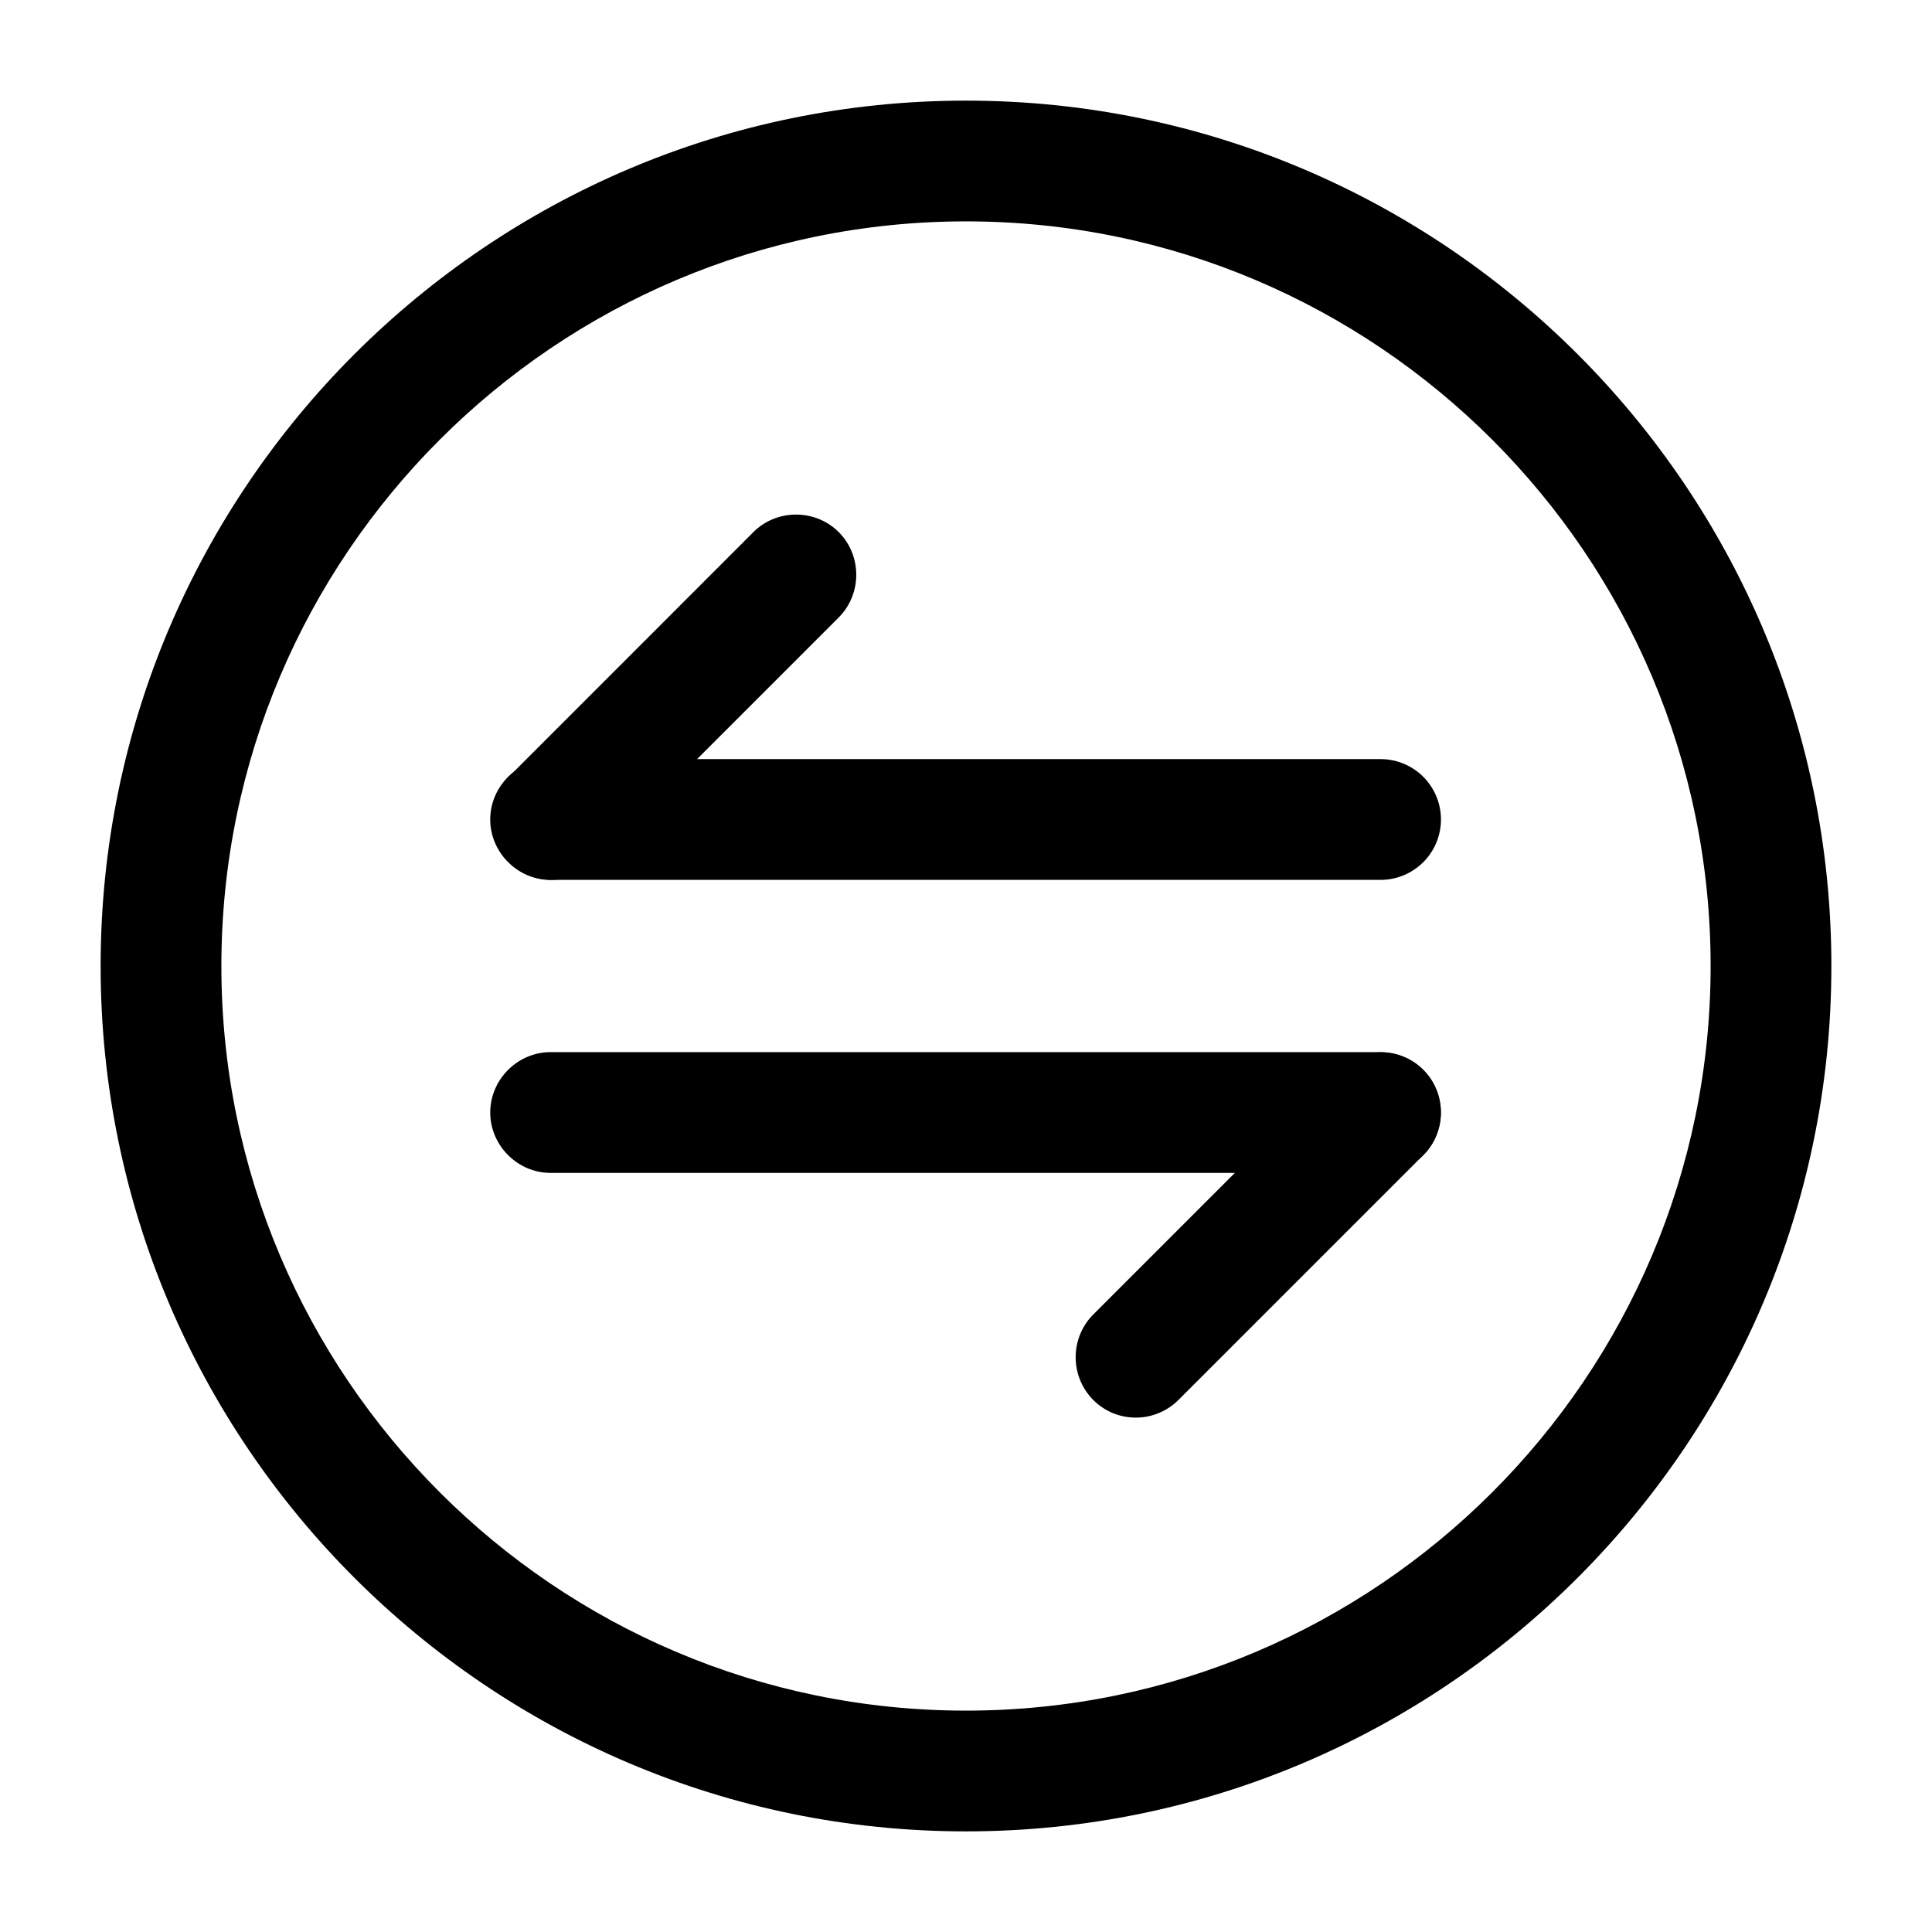
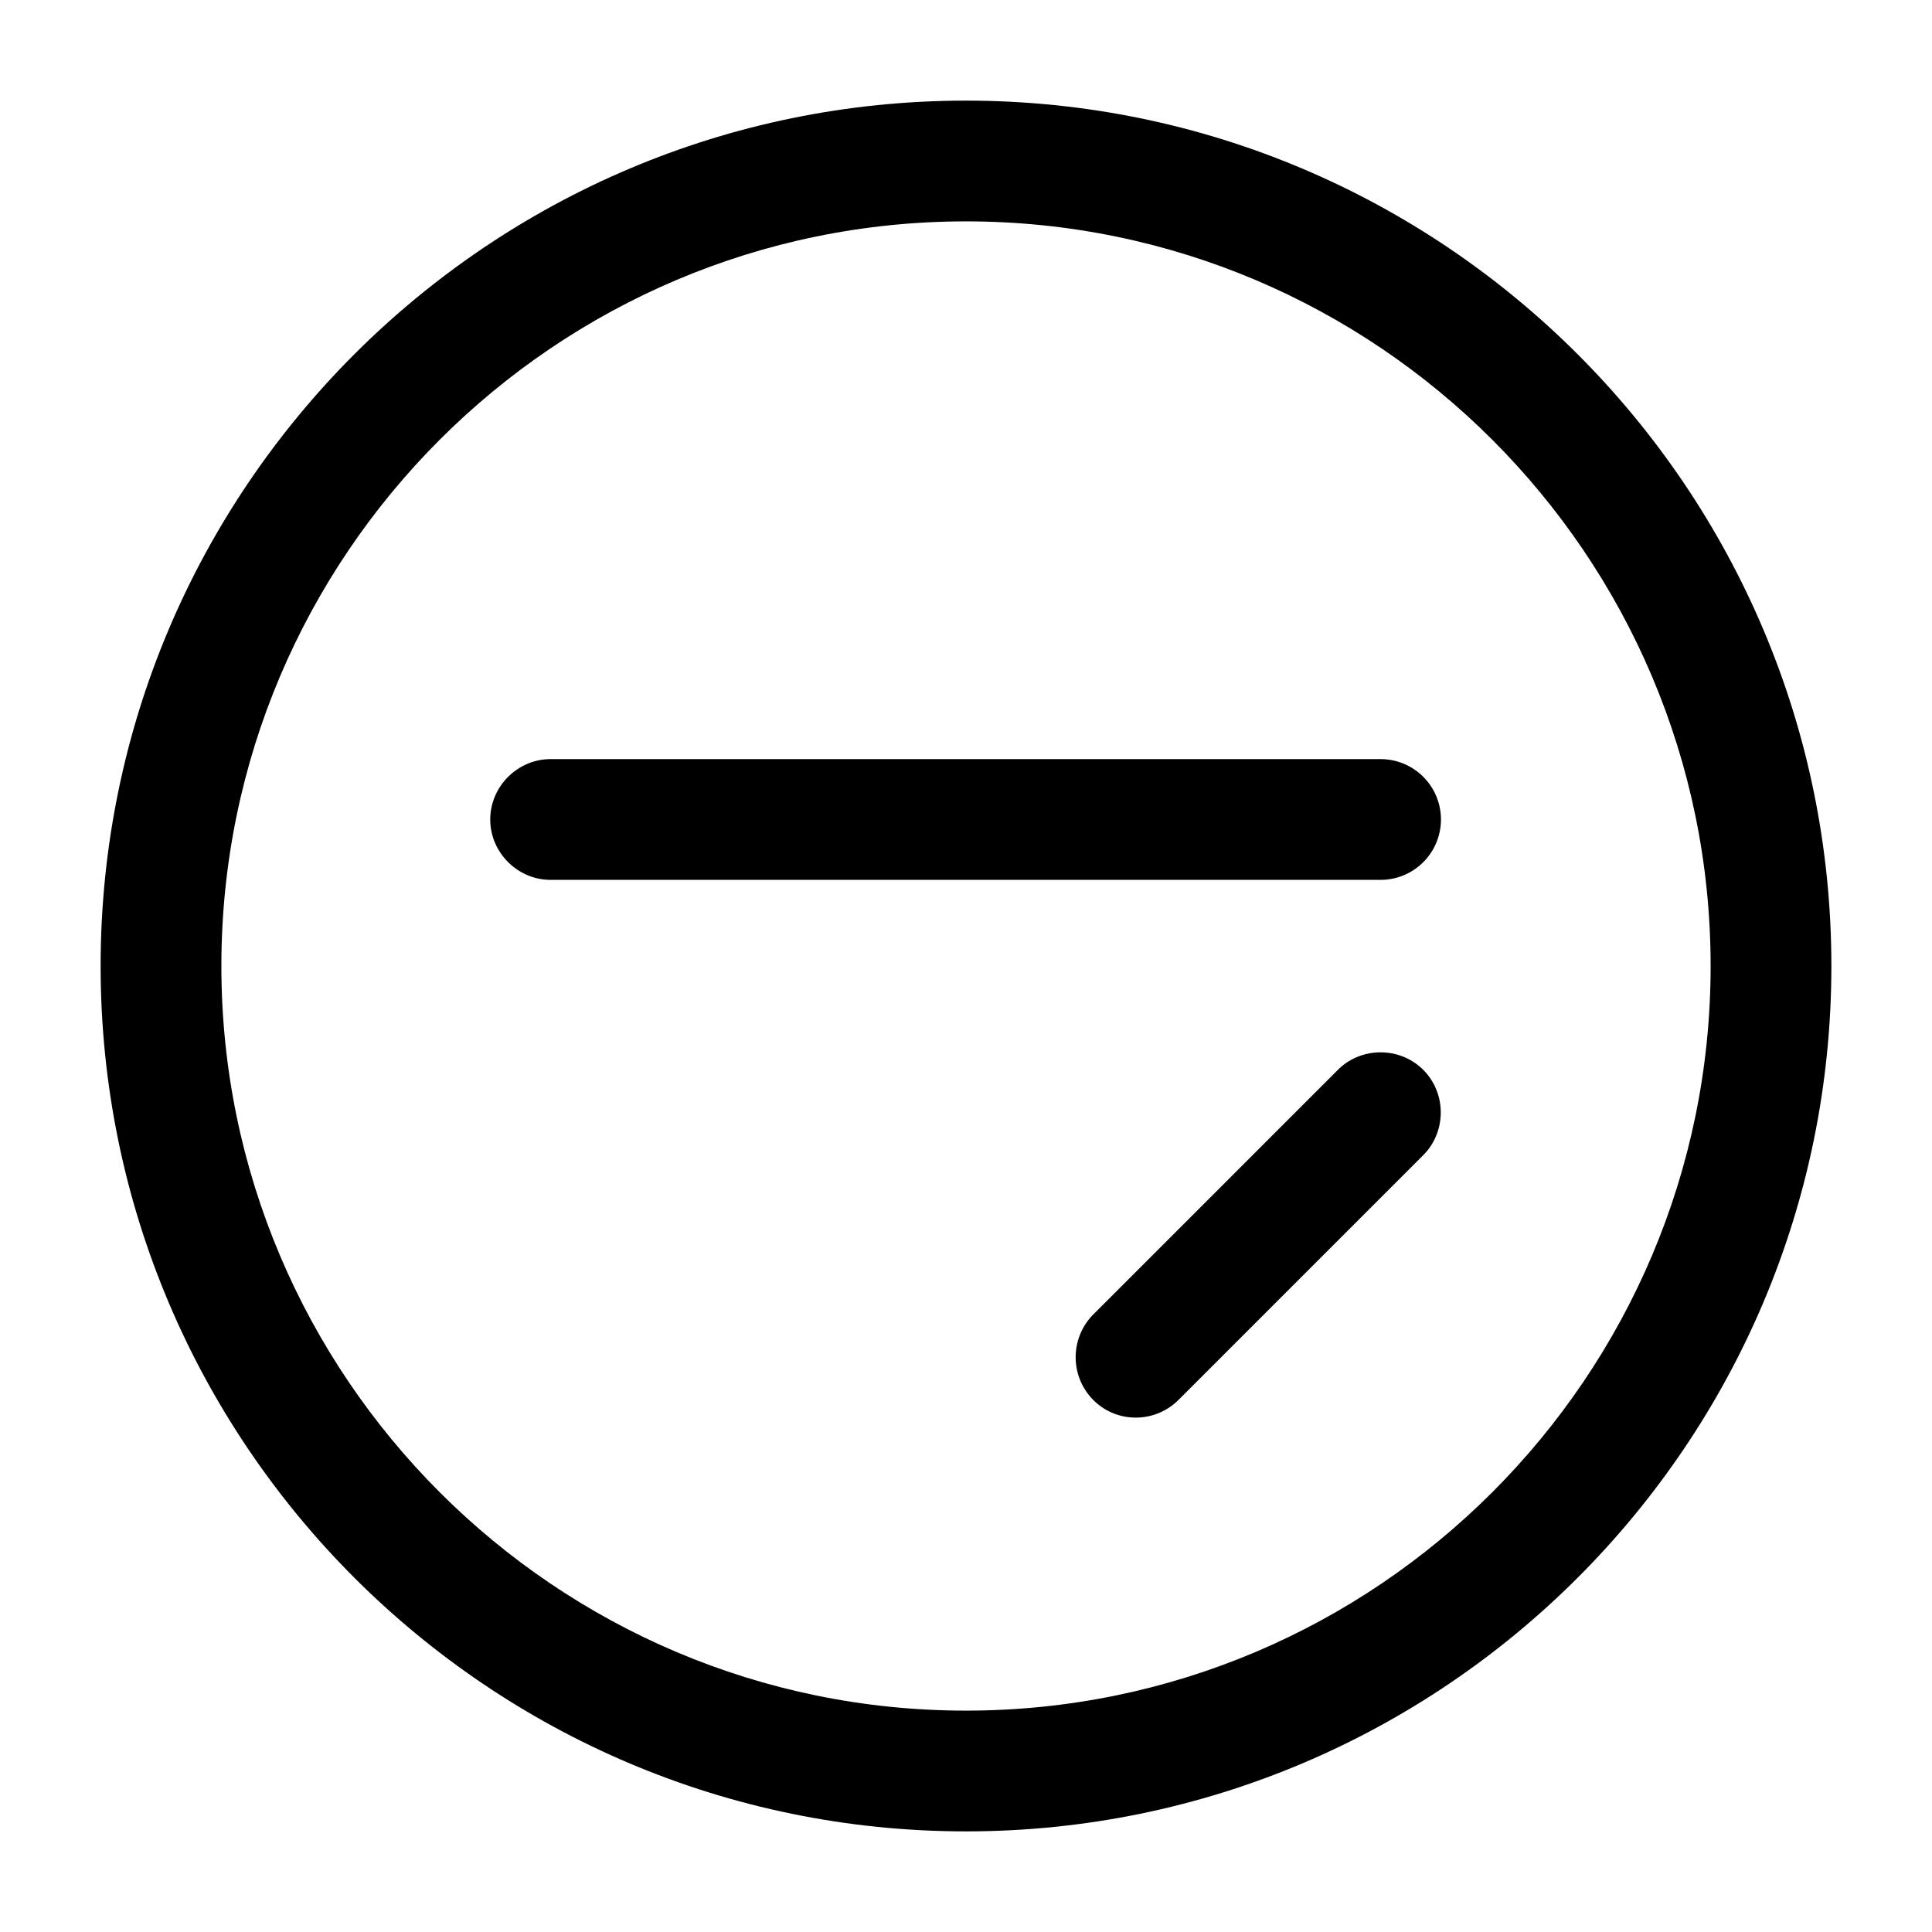
<svg xmlns="http://www.w3.org/2000/svg" viewBox="0 0 24 24" fill="currentColor" aria-hidden="true">
  <path d="M14.11 17.61c-.19 0-.38-.07-.53-.22a.754.754 0 010-1.06l3.04-3.04c.29-.29.77-.29 1.06 0 .29.29.29.77 0 1.06l-3.04 3.04a.75.75 0 01-.53.22z" />
-   <path d="M17.15 14.57H6.84c-.41 0-.75-.34-.75-.75s.34-.75.75-.75h10.31a.749.749 0 110 1.5zM6.85 10.93c-.19 0-.38-.07-.53-.22a.755.755 0 010-1.06l3.039-3.04c.29-.29.77-.29 1.06 0 .29.29.29.77 0 1.06l-3.04 3.04c-.15.15-.34.22-.53.22z" />
  <path d="M17.15 10.93H6.84c-.41 0-.75-.34-.75-.75s.34-.75.75-.75h10.31a.749.749 0 110 1.5z" />
  <path d="M12 22.75C6.07 22.75 1.25 17.93 1.25 12S6.07 1.25 12 1.25 22.75 6.07 22.75 12 17.93 22.75 12 22.75zm0-20C6.9 2.75 2.75 6.9 2.75 12S6.9 21.25 12 21.25s9.25-4.15 9.25-9.25S17.1 2.75 12 2.75z" />
</svg>